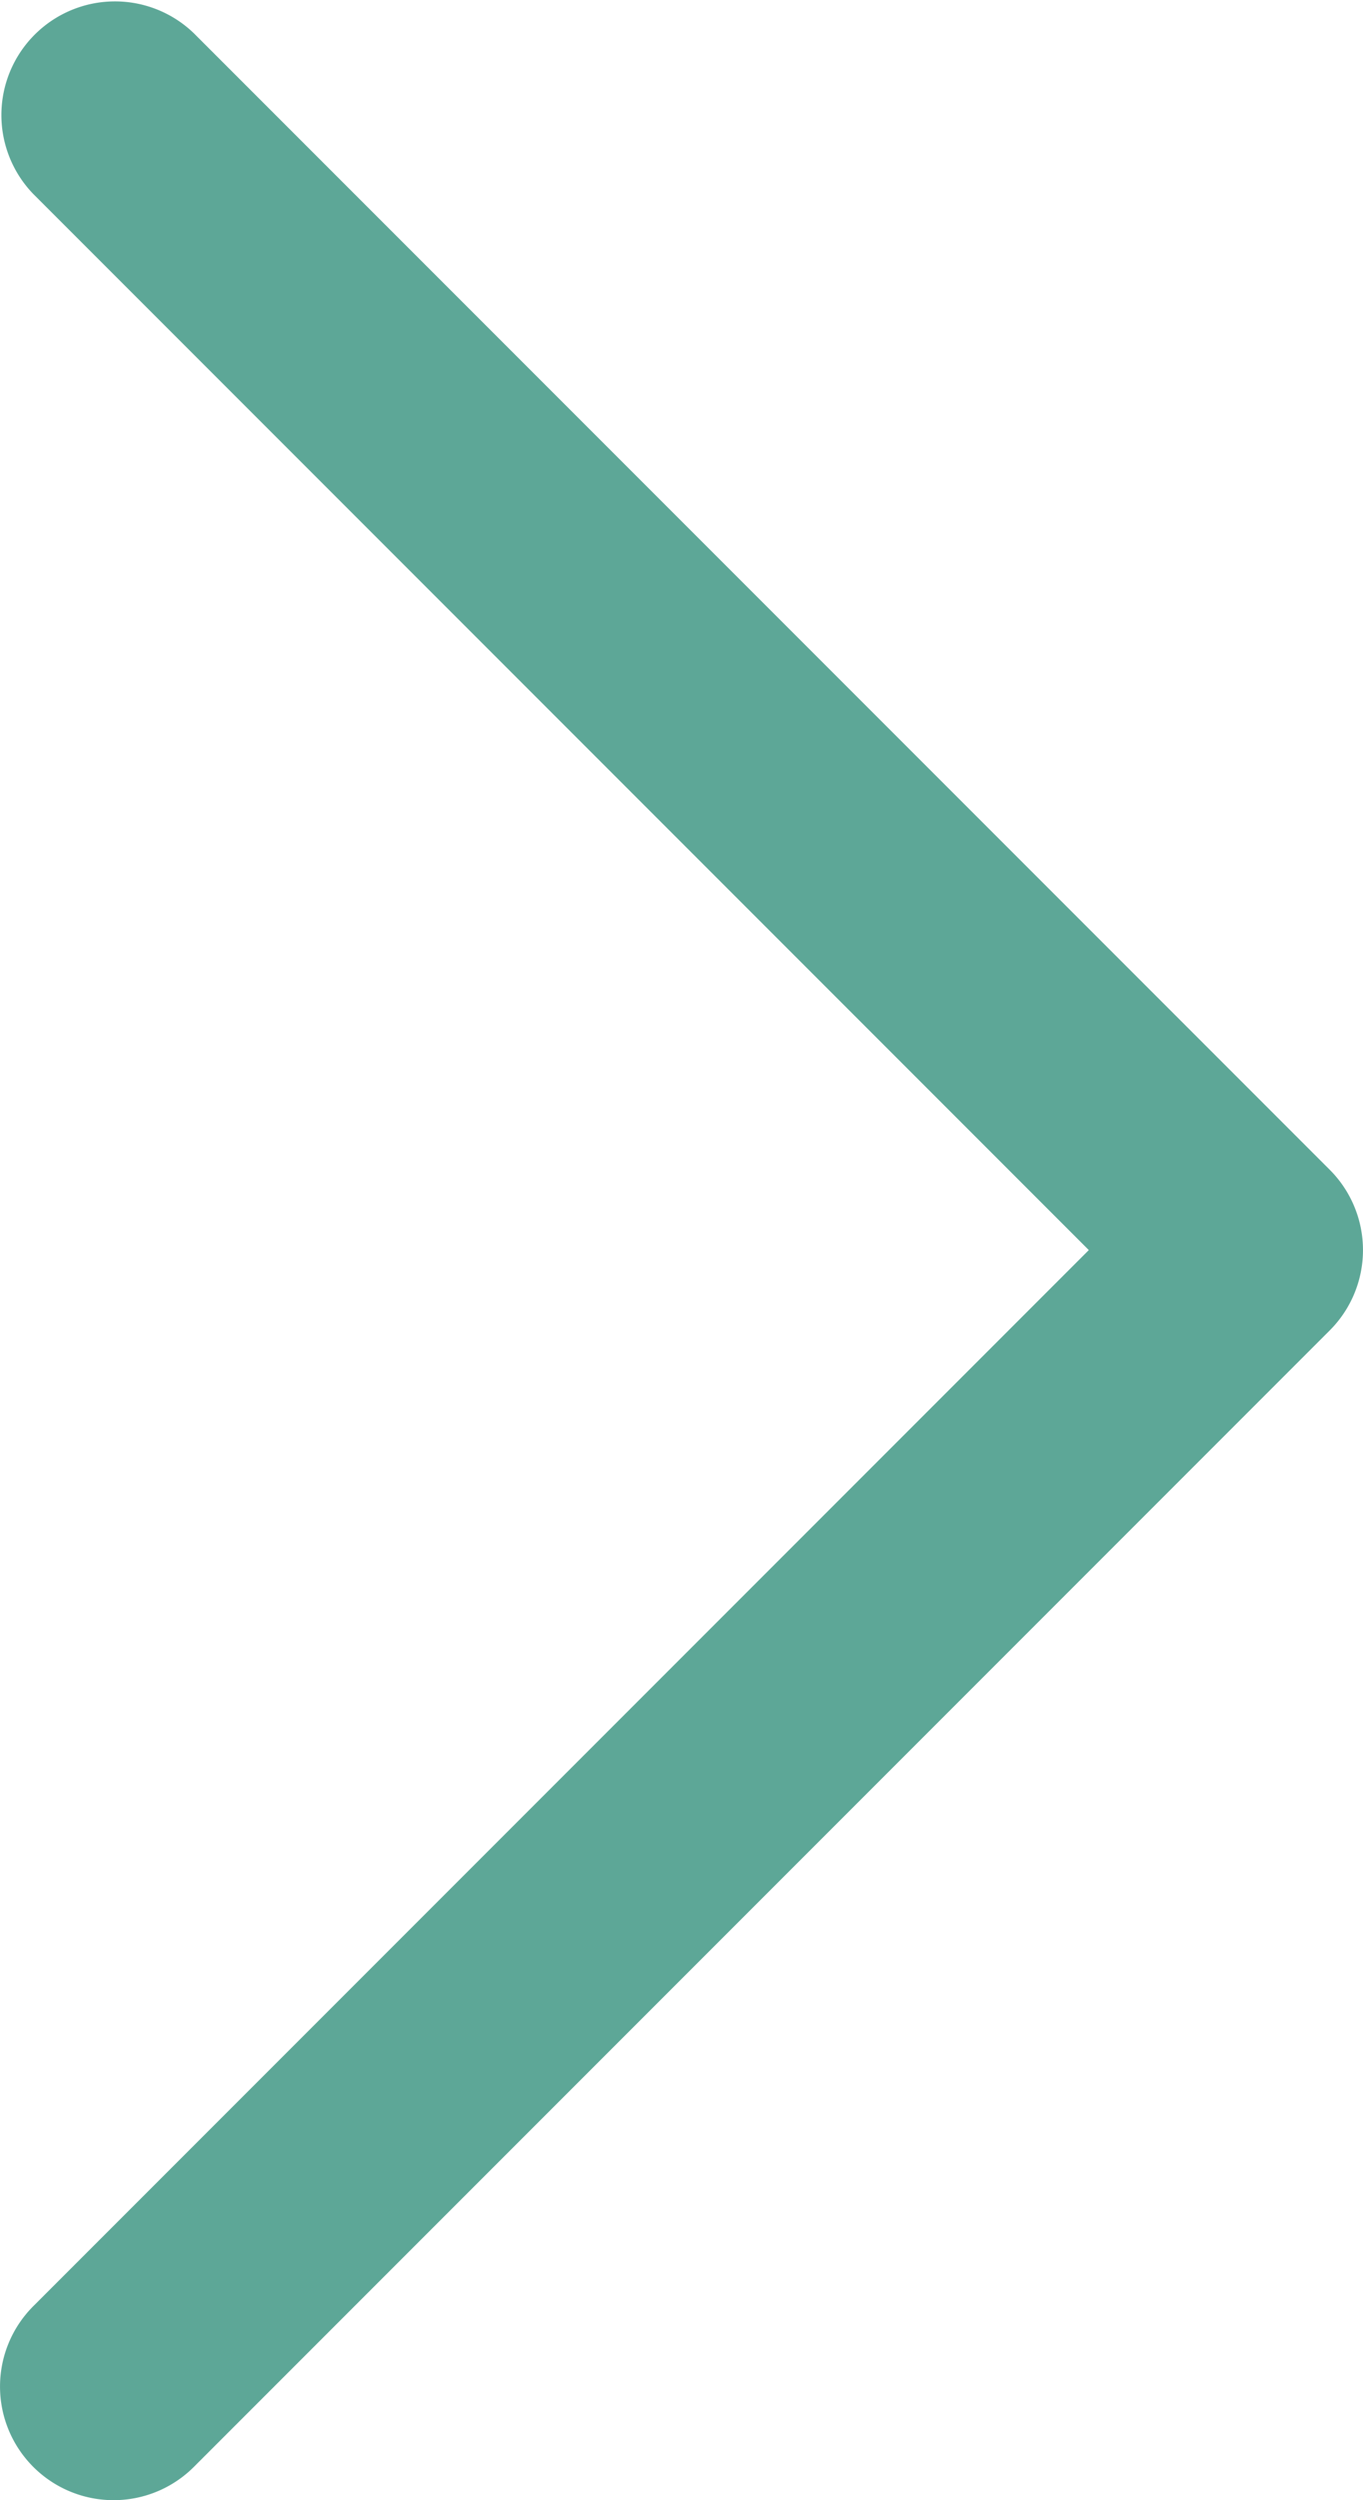
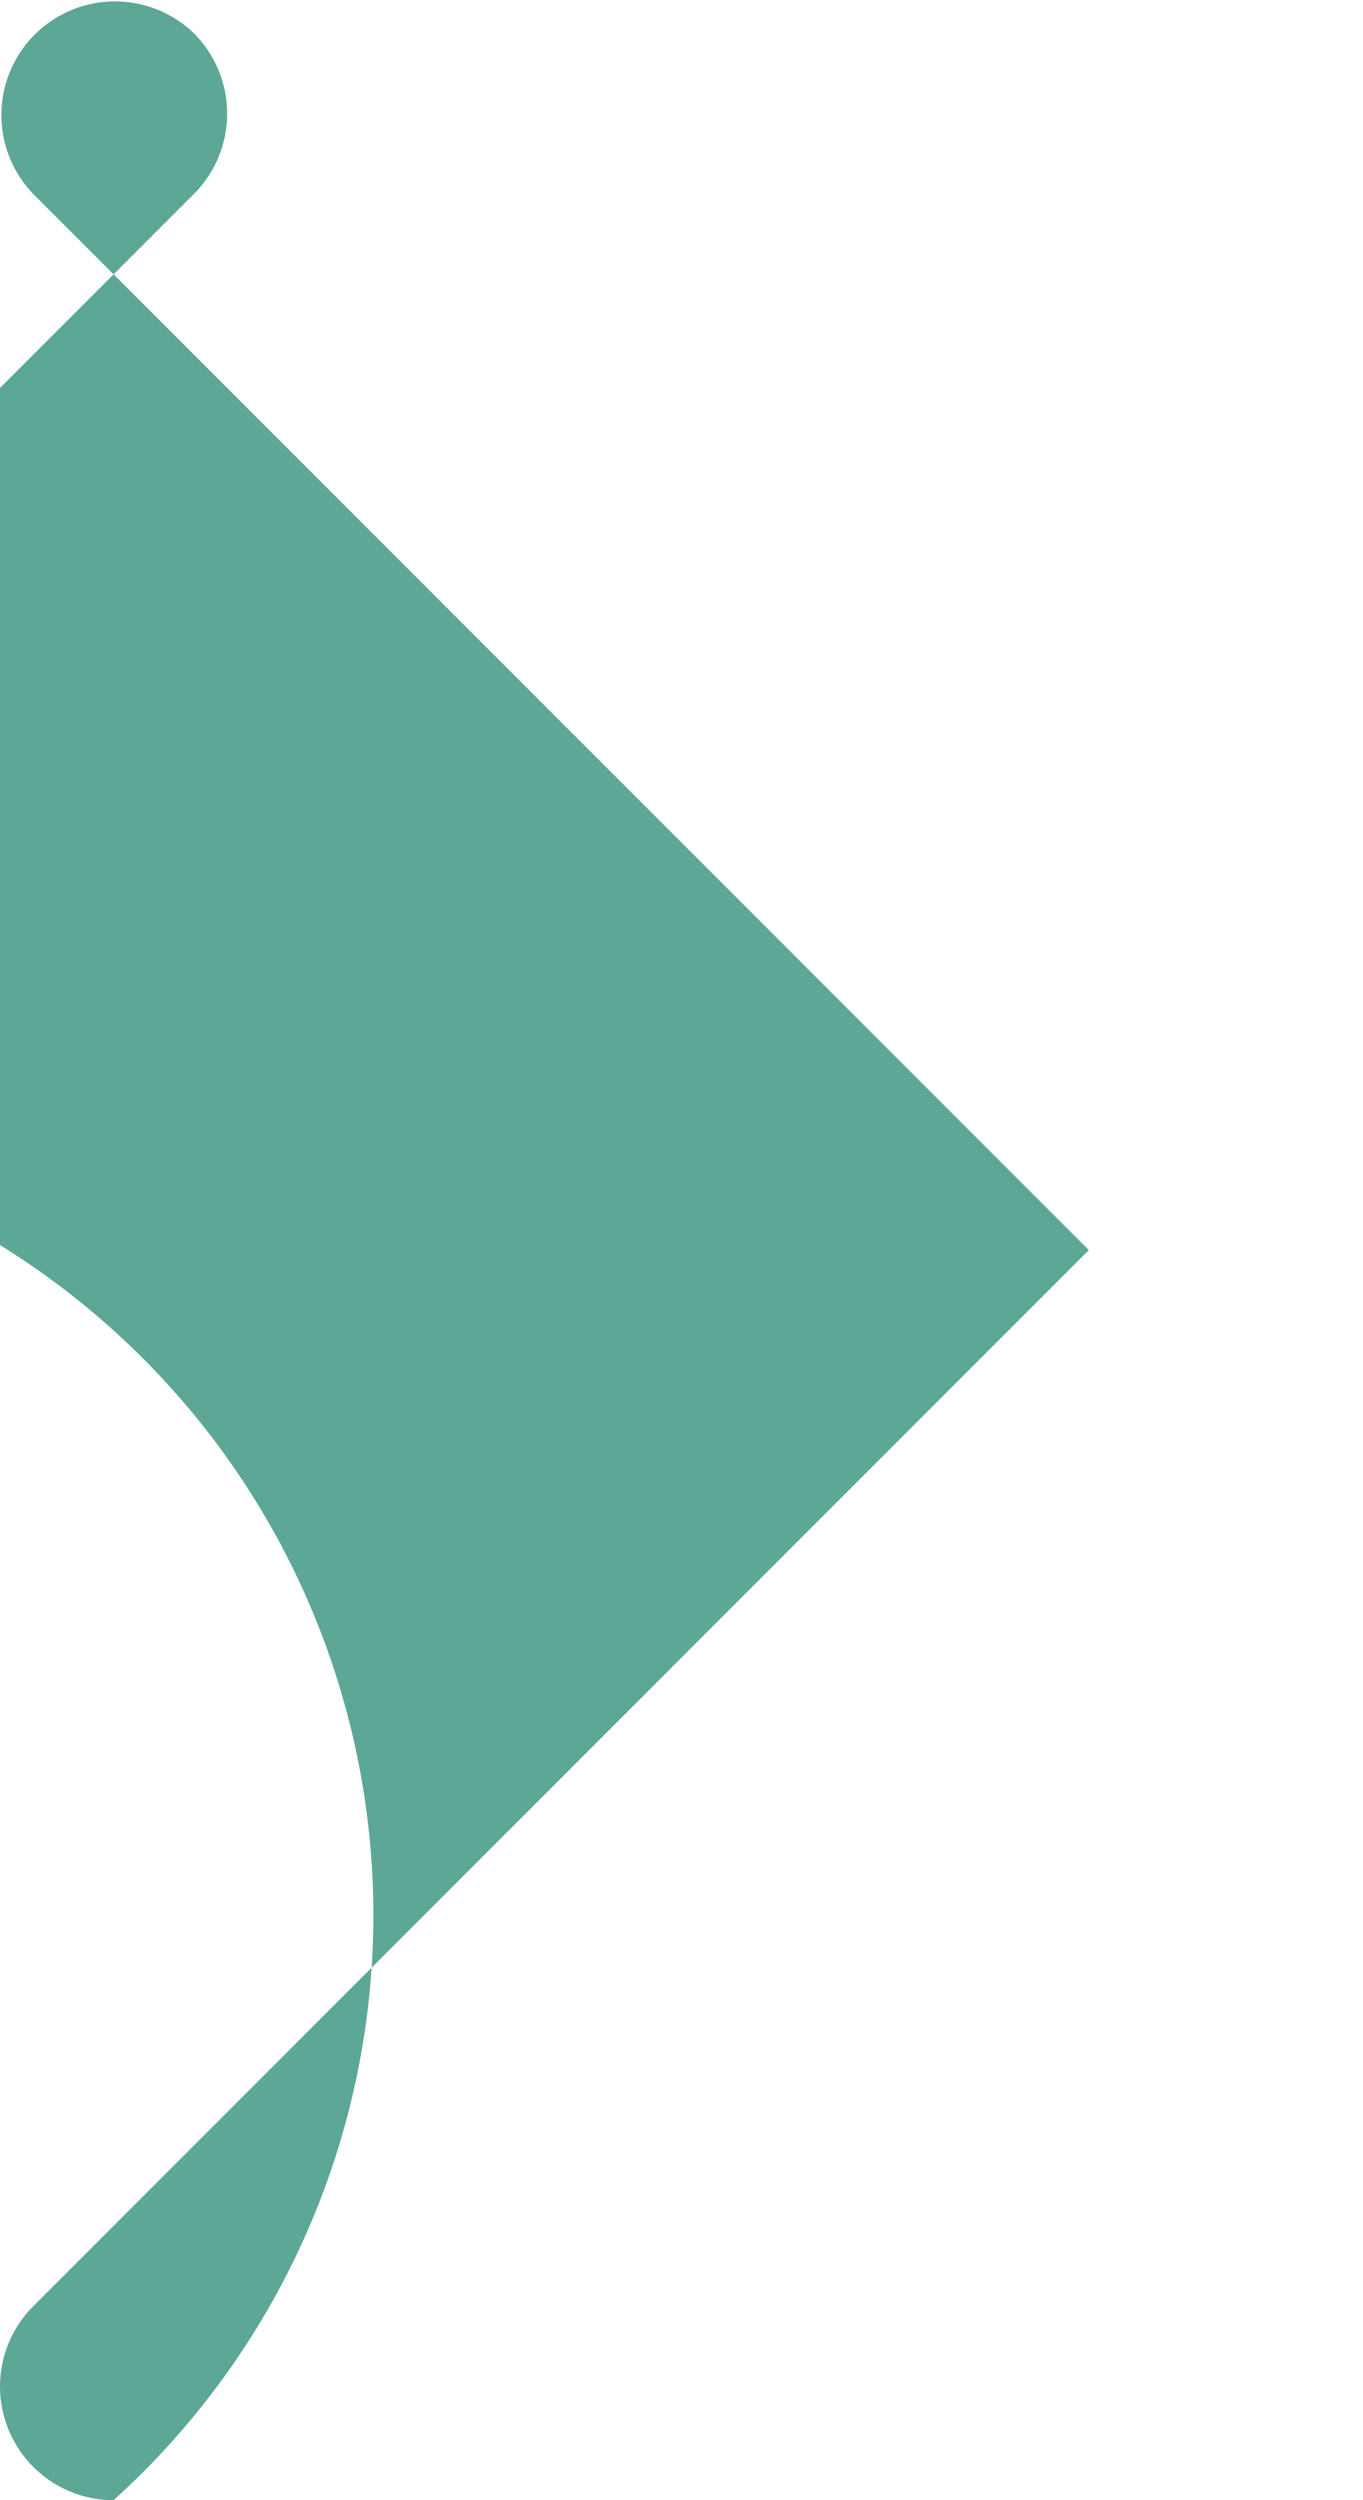
<svg xmlns="http://www.w3.org/2000/svg" width="12" height="22" viewBox="0 0 12 22">
-   <path id="パス_527" data-name="パス 527" d="M431.831,7136.9a1,1,0,0,1-.707-1.707l9.293-9.293-9.293-9.293a1,1,0,0,1,1.414-1.414l10,10a1,1,0,0,1,0,1.414l-10,10A1,1,0,0,1,431.831,7136.9Z" transform="translate(-430.831 -7114.9)" fill="#5da797" />
+   <path id="パス_527" data-name="パス 527" d="M431.831,7136.9a1,1,0,0,1-.707-1.707l9.293-9.293-9.293-9.293a1,1,0,0,1,1.414-1.414a1,1,0,0,1,0,1.414l-10,10A1,1,0,0,1,431.831,7136.9Z" transform="translate(-430.831 -7114.9)" fill="#5da797" />
</svg>